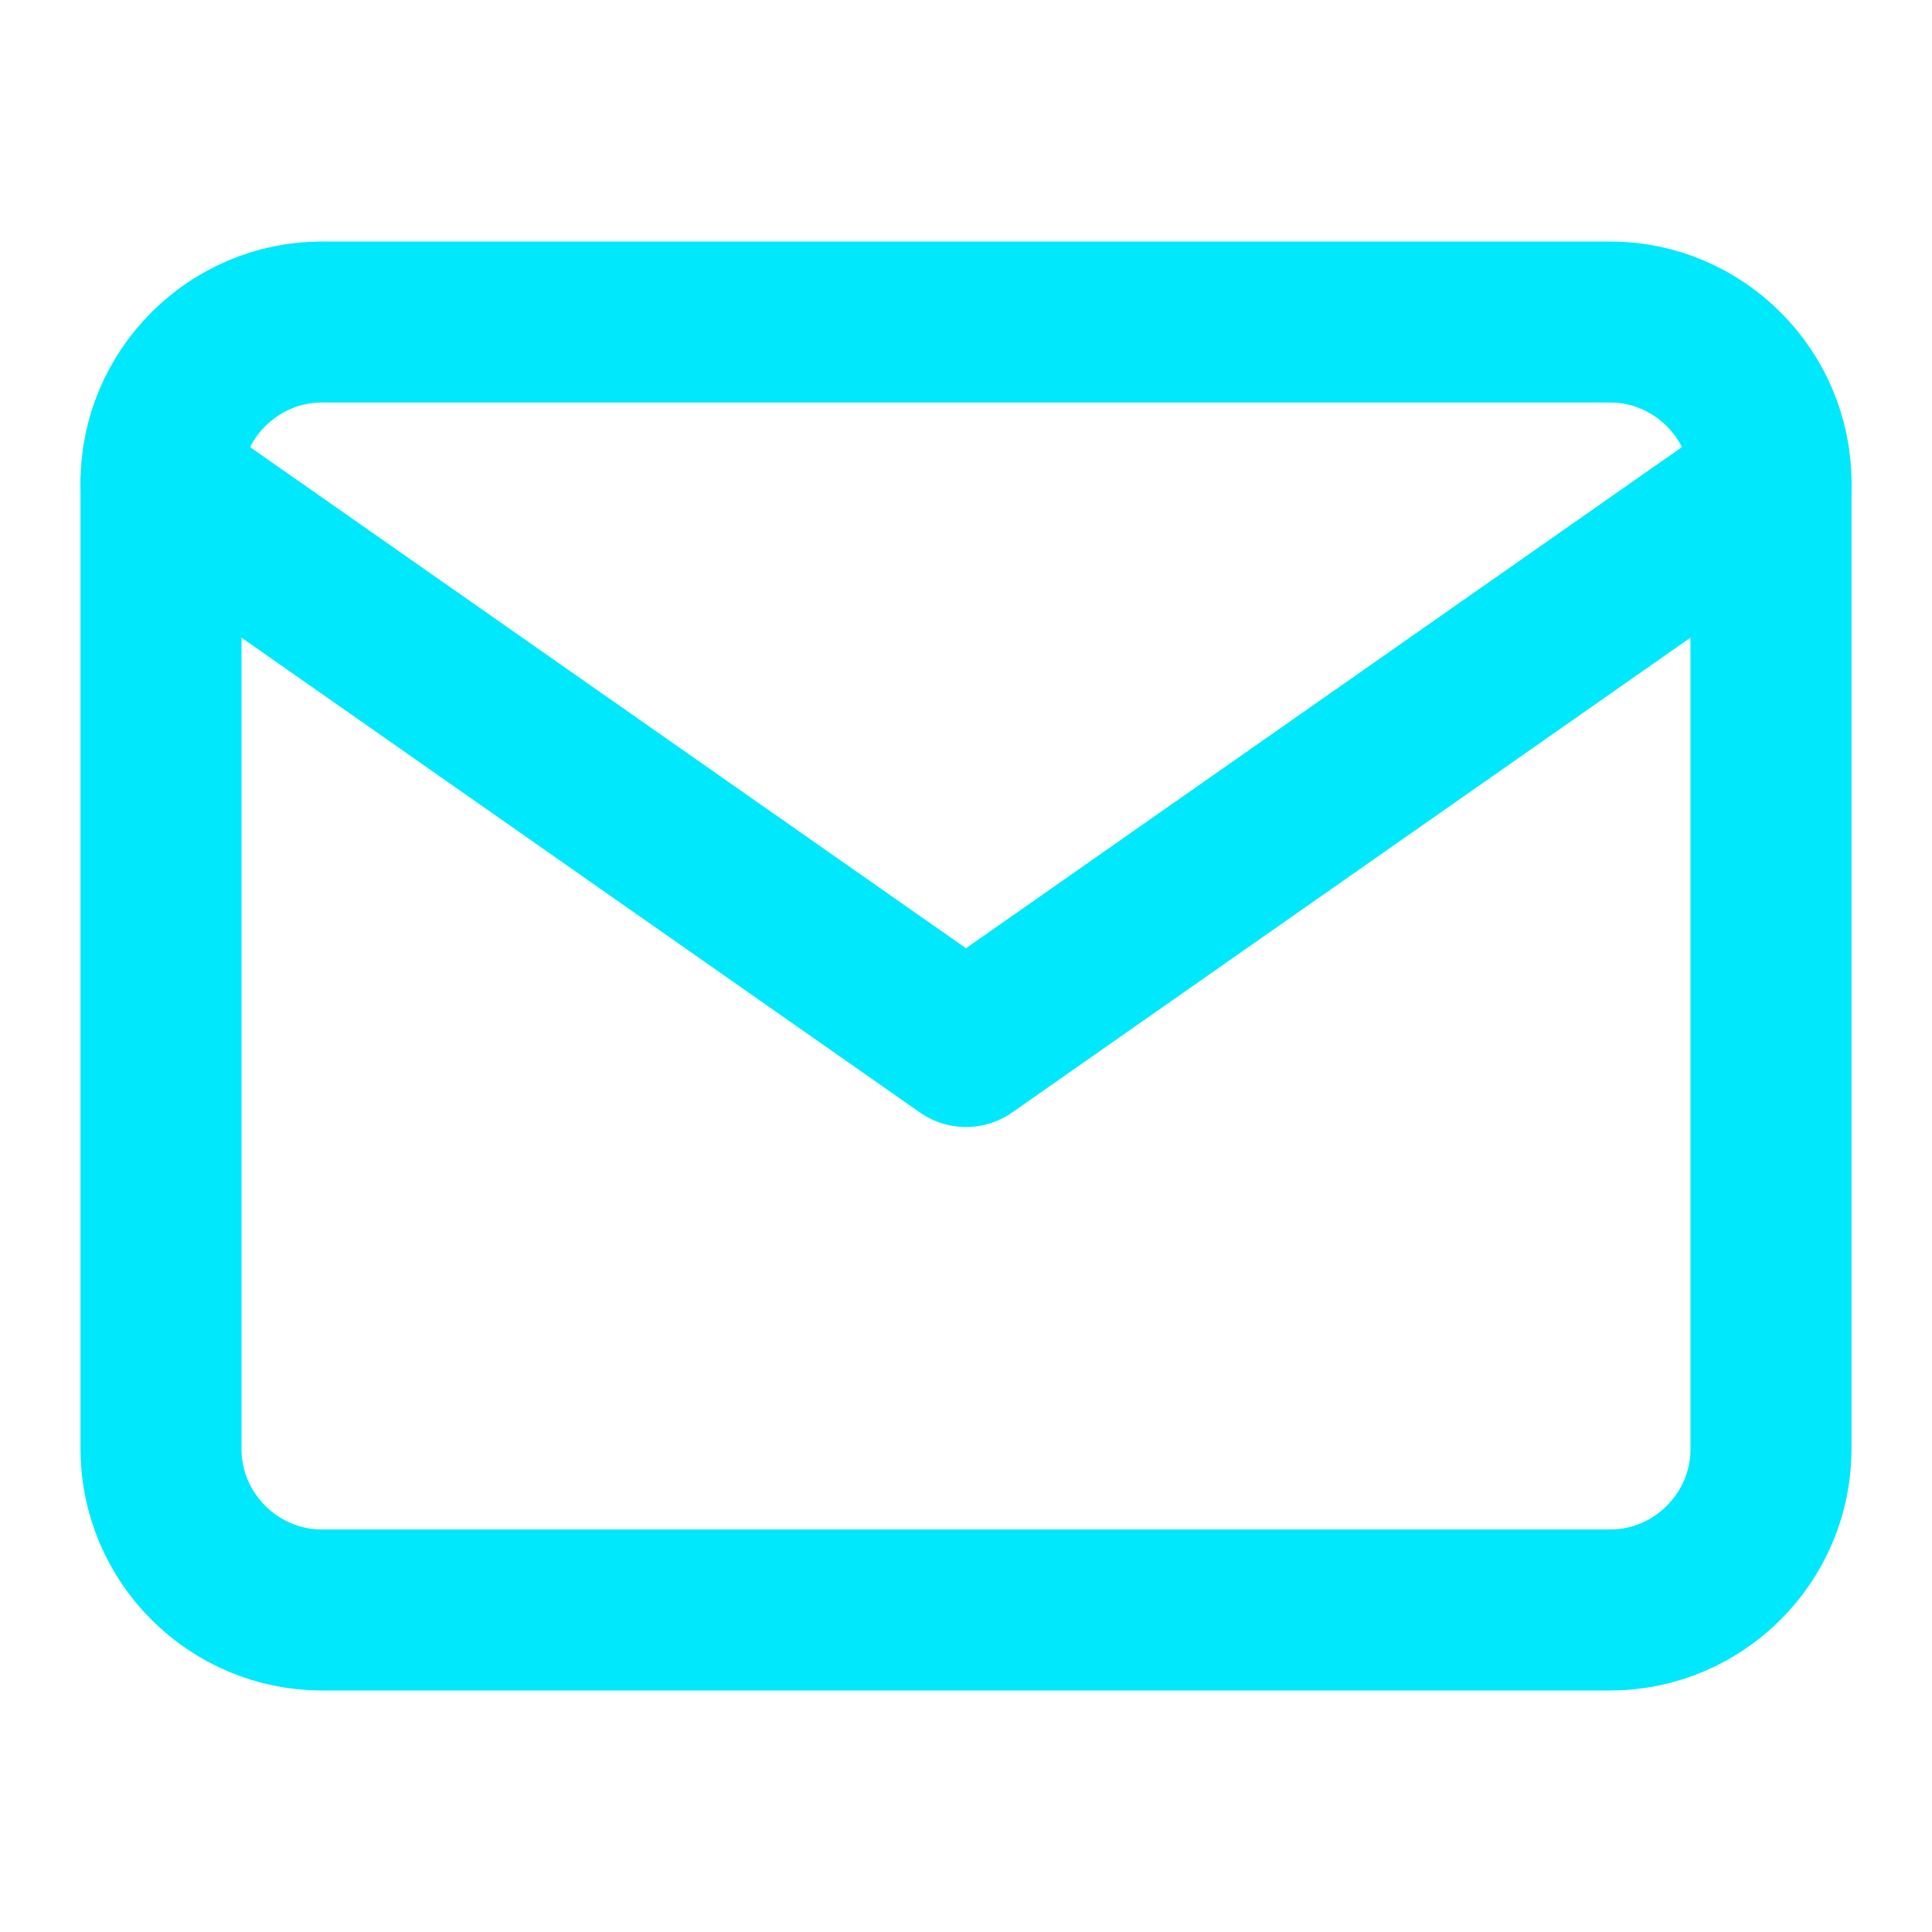
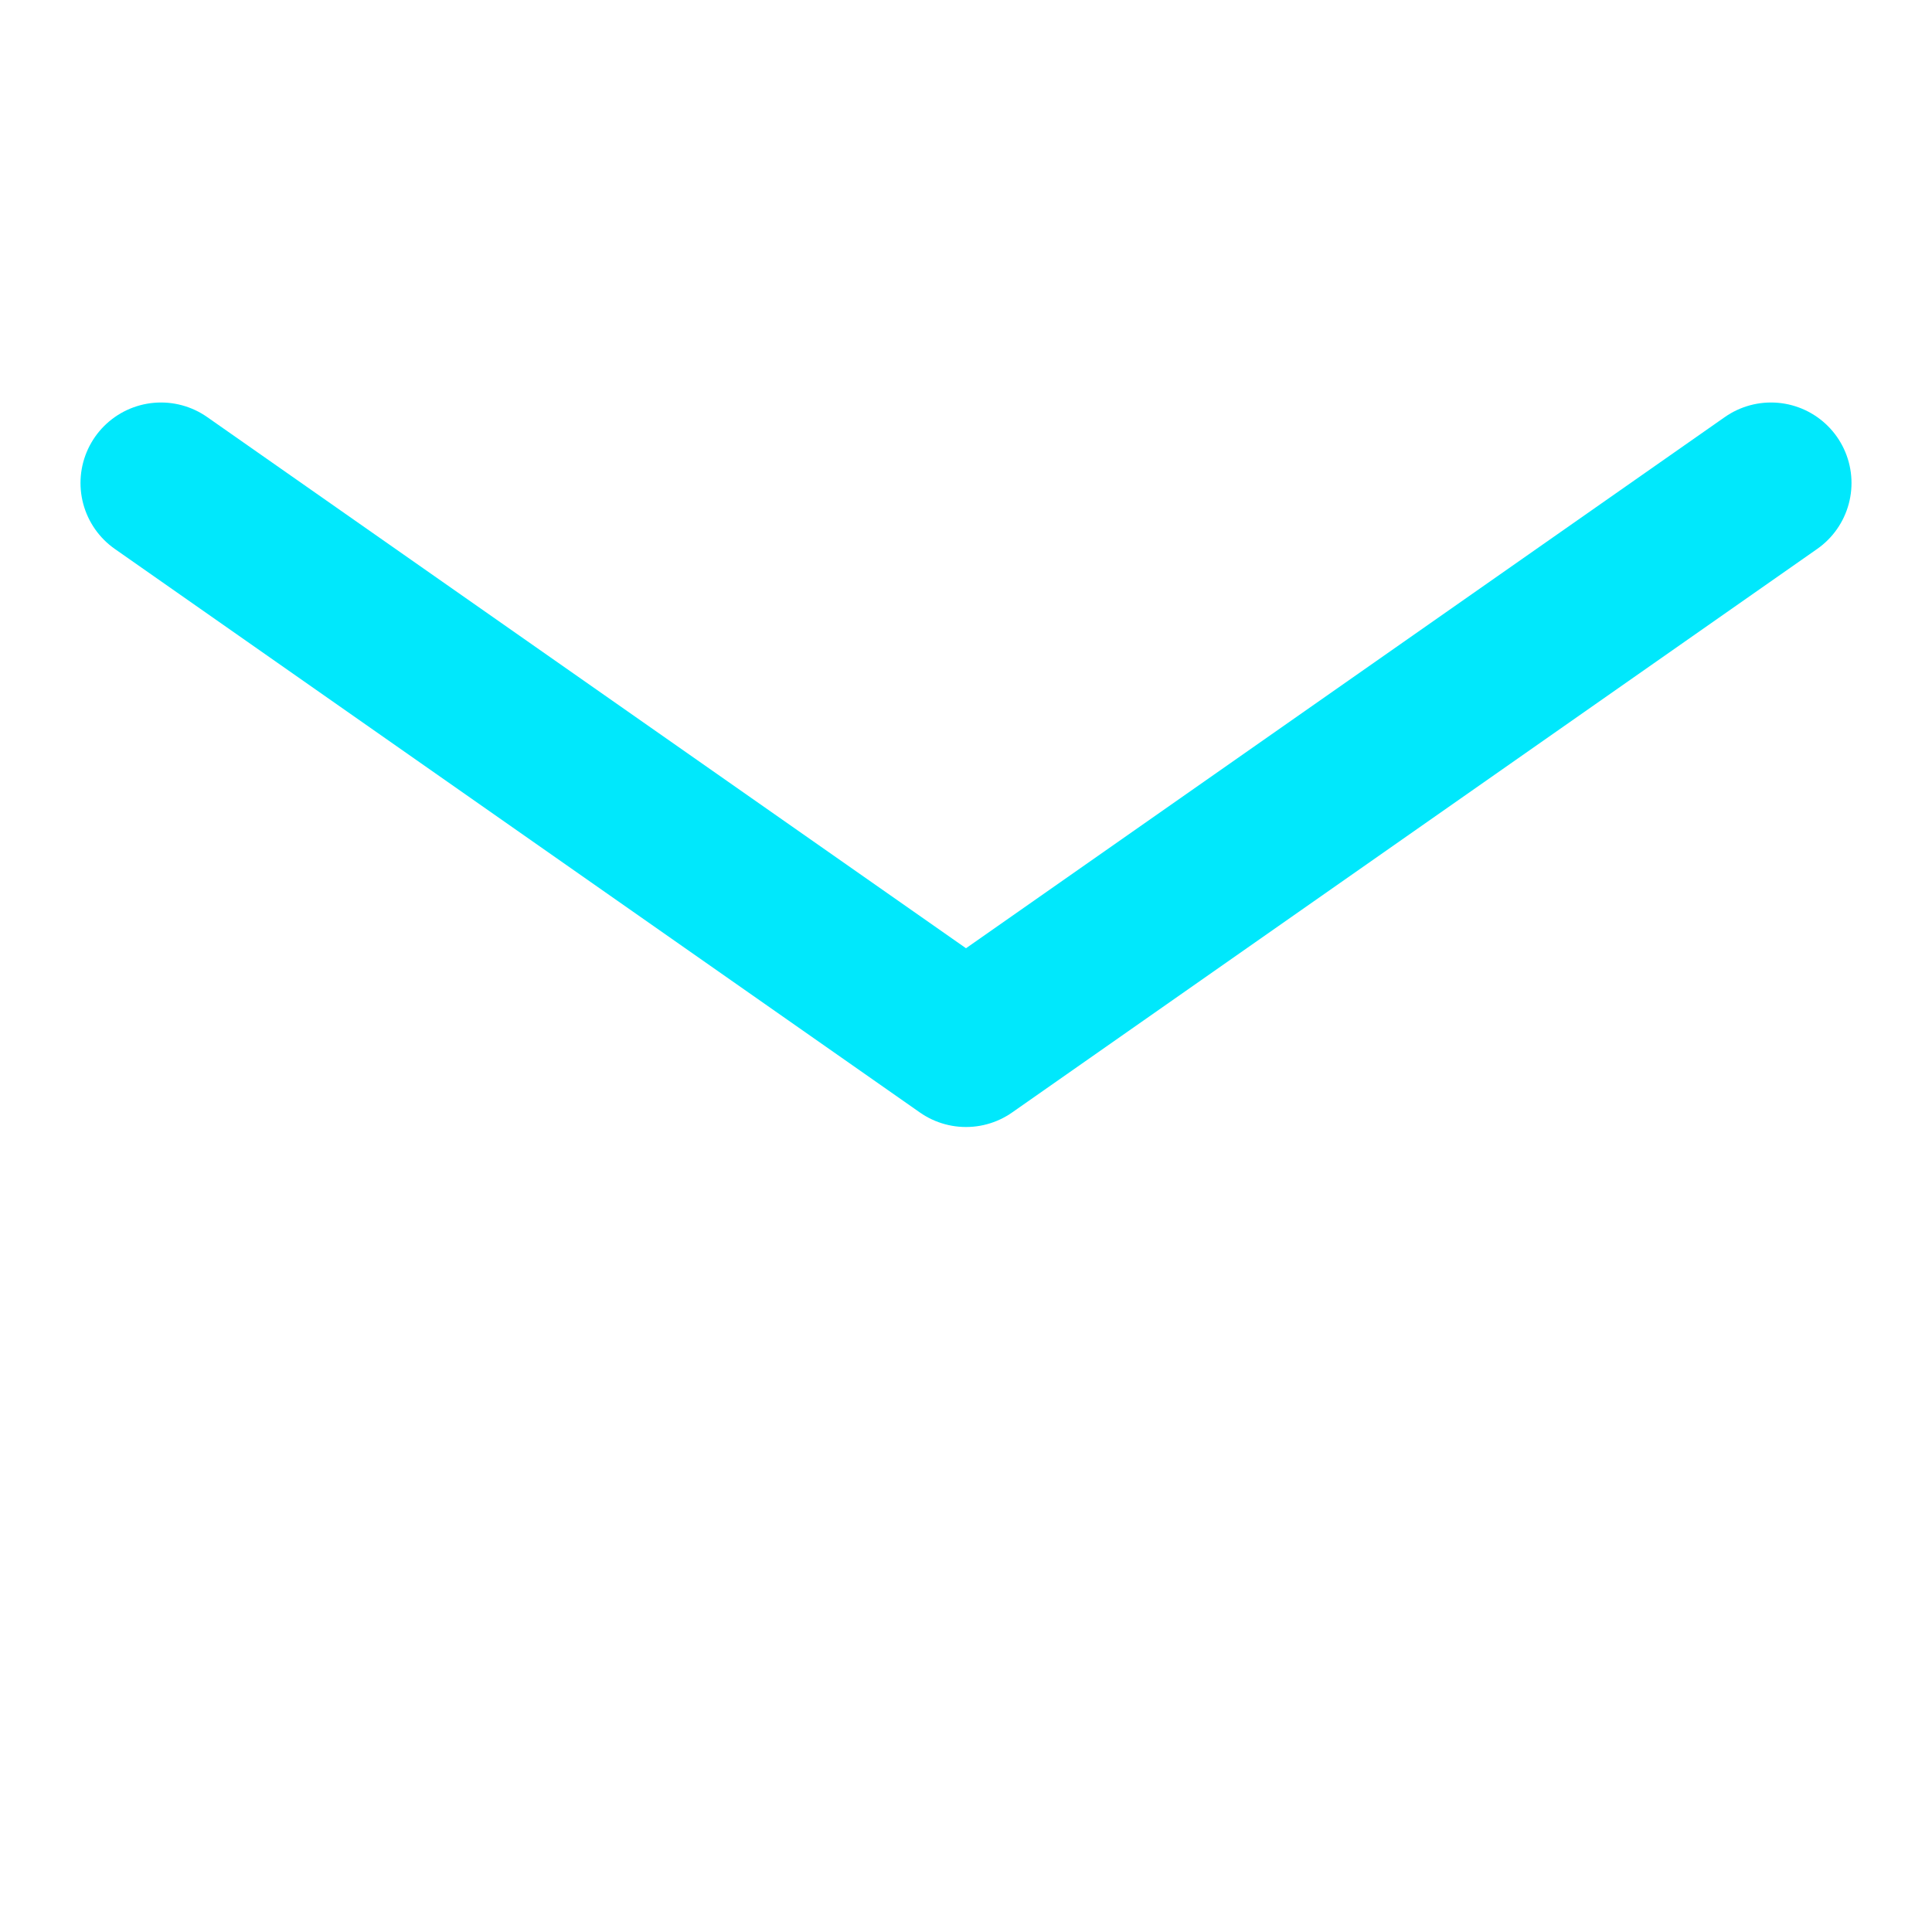
<svg xmlns="http://www.w3.org/2000/svg" width="24" height="24" viewBox="0 0 24 24" fill="none">
-   <path d="M4 4H20C21.1 4 22 4.9 22 6V18C22 19.1 21.1 20 20 20H4C2.9 20 2 19.1 2 18V6C2 4.9 2.9 4 4 4Z" stroke="#00E8FC" stroke-width="2" stroke-linecap="round" stroke-linejoin="round" />
  <path d="M22 6L12 13L2 6" stroke="#00E8FC" stroke-width="2" stroke-linecap="round" stroke-linejoin="round" />
</svg>